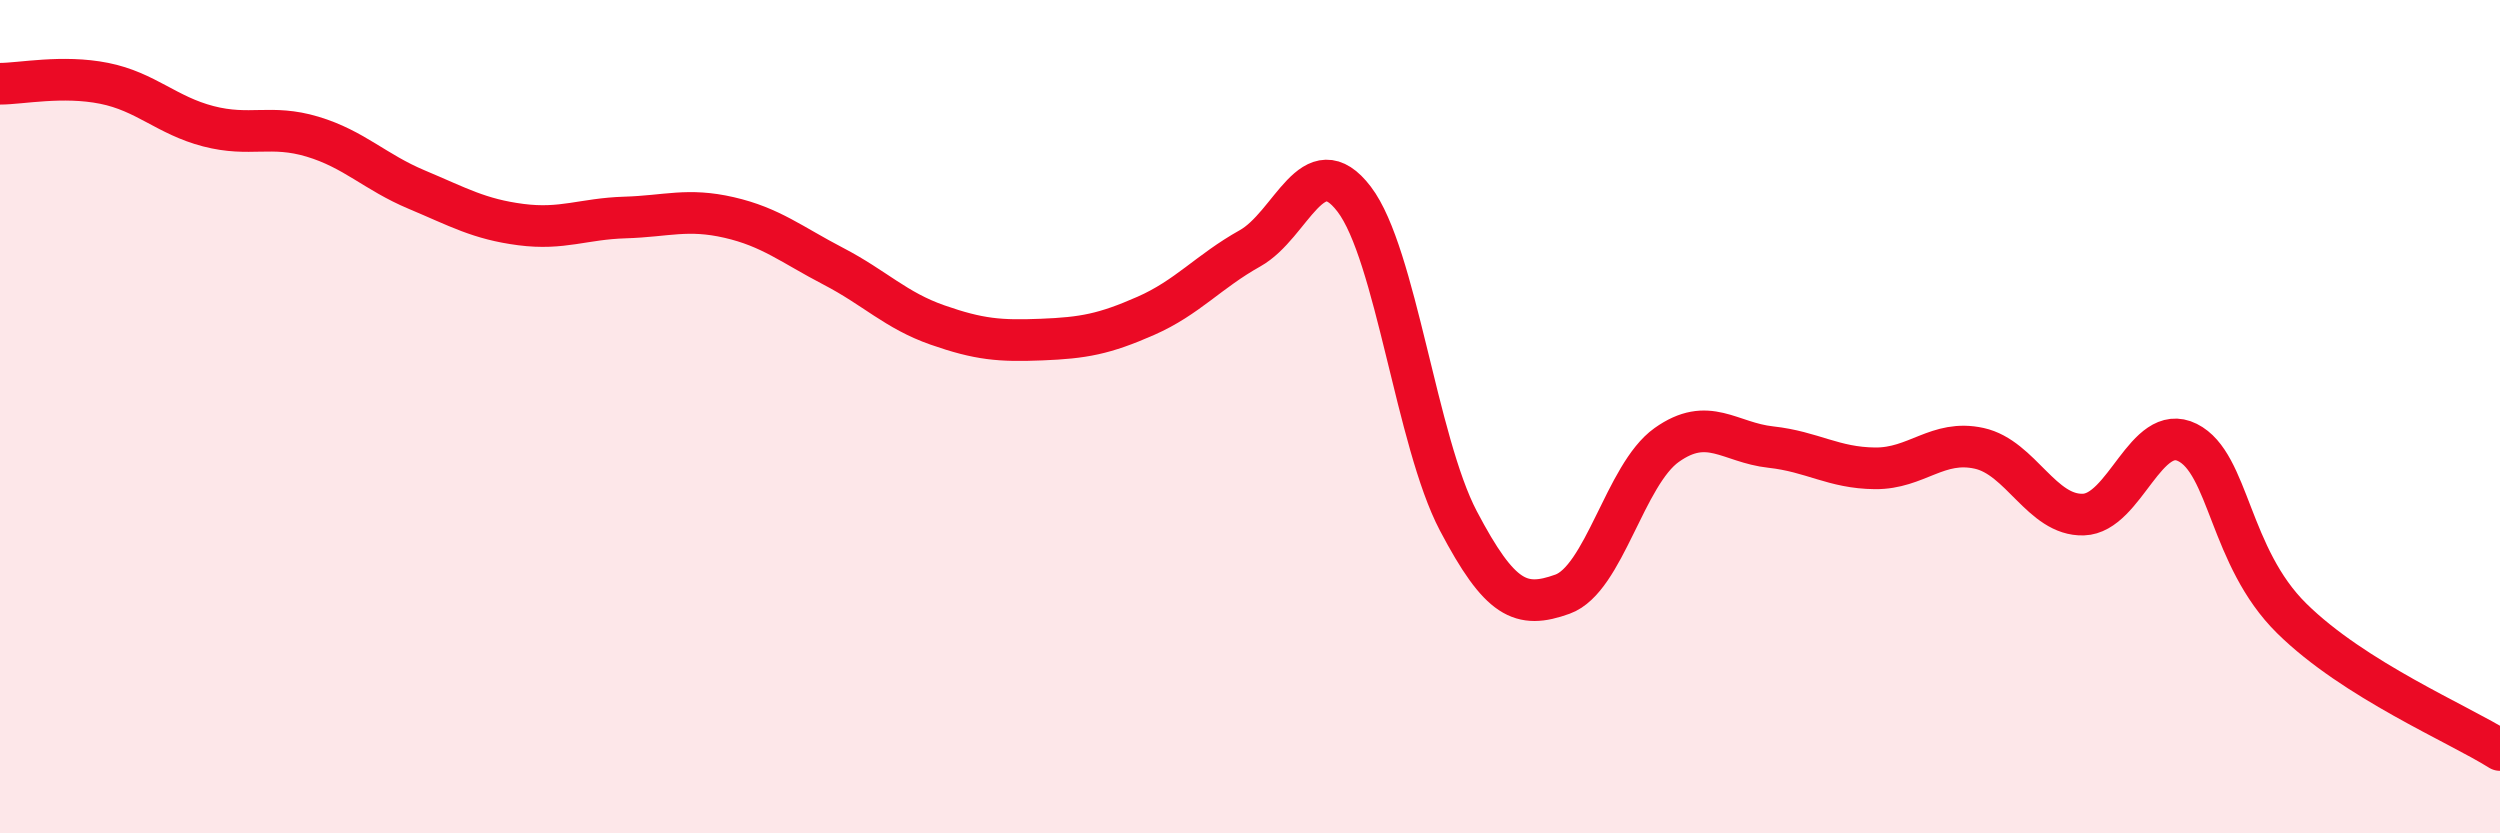
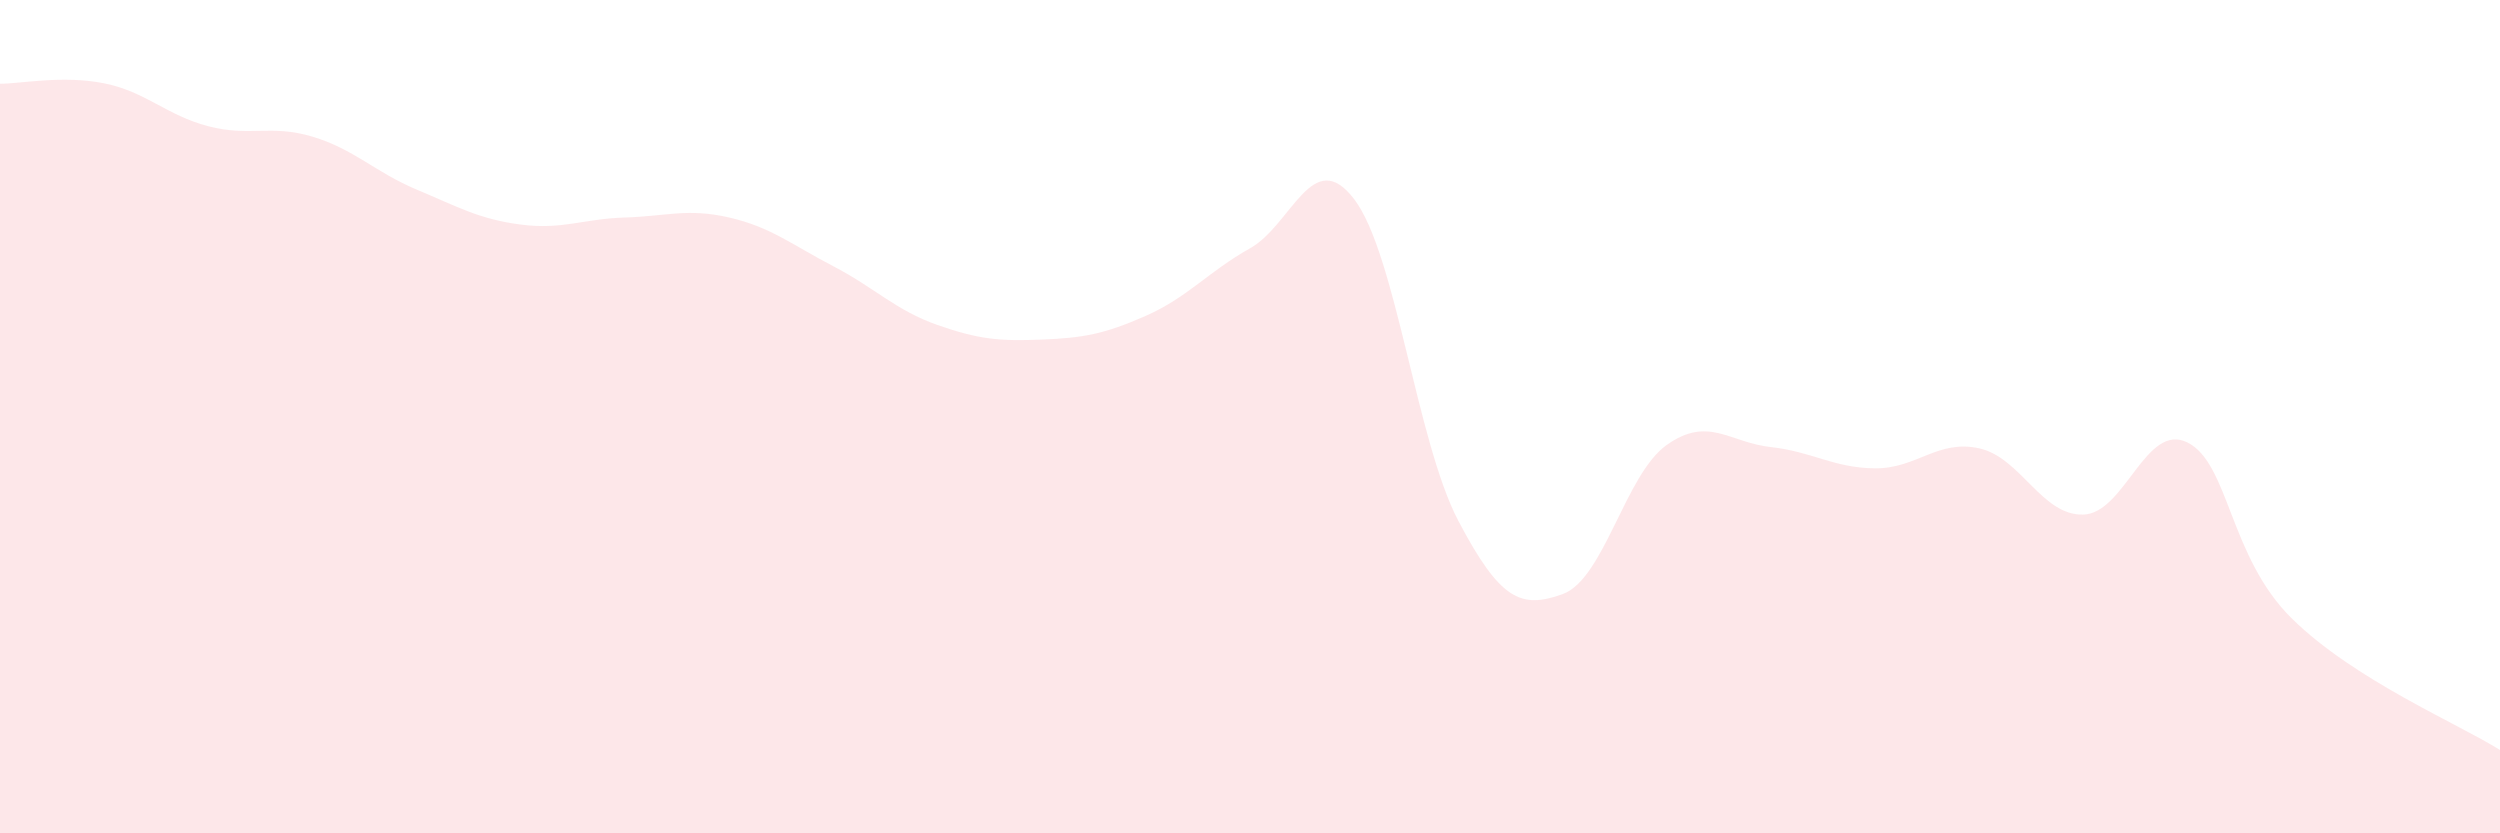
<svg xmlns="http://www.w3.org/2000/svg" width="60" height="20" viewBox="0 0 60 20">
  <path d="M 0,2.01 C 0.5,2.01 1.5,1.8 2.5,2 C 3.5,2.2 4,2.77 5,3.03 C 6,3.29 6.5,2.98 7.5,3.28 C 8.5,3.58 9,4.13 10,4.55 C 11,4.97 11.5,5.26 12.5,5.39 C 13.5,5.52 14,5.25 15,5.22 C 16,5.19 16.5,4.99 17.5,5.22 C 18.5,5.45 19,5.87 20,6.39 C 21,6.91 21.5,7.45 22.5,7.8 C 23.5,8.15 24,8.19 25,8.15 C 26,8.11 26.5,8.02 27.5,7.58 C 28.5,7.14 29,6.52 30,5.96 C 31,5.4 31.5,3.47 32.5,4.78 C 33.5,6.09 34,10.6 35,12.5 C 36,14.4 36.5,14.62 37.5,14.26 C 38.5,13.9 39,11.39 40,10.68 C 41,9.97 41.5,10.62 42.5,10.73 C 43.5,10.84 44,11.23 45,11.24 C 46,11.25 46.5,10.54 47.5,10.76 C 48.5,10.98 49,12.38 50,12.35 C 51,12.32 51.5,10.12 52.5,10.62 C 53.5,11.12 53.5,13.36 55,14.84 C 56.5,16.32 59,17.37 60,18L60 20L0 20Z" fill="#EB0A25" opacity="0.1" stroke-linecap="round" stroke-linejoin="round" />
-   <path d="M 0,2.01 C 0.5,2.01 1.5,1.8 2.5,2 C 3.5,2.2 4,2.77 5,3.03 C 6,3.29 6.5,2.98 7.5,3.28 C 8.5,3.58 9,4.13 10,4.55 C 11,4.97 11.5,5.26 12.5,5.39 C 13.5,5.52 14,5.25 15,5.22 C 16,5.19 16.5,4.99 17.5,5.22 C 18.5,5.45 19,5.87 20,6.39 C 21,6.91 21.5,7.45 22.5,7.8 C 23.5,8.15 24,8.19 25,8.15 C 26,8.11 26.5,8.02 27.5,7.58 C 28.5,7.14 29,6.52 30,5.96 C 31,5.4 31.5,3.47 32.5,4.78 C 33.5,6.09 34,10.6 35,12.5 C 36,14.4 36.5,14.62 37.5,14.26 C 38.5,13.9 39,11.39 40,10.68 C 41,9.97 41.5,10.62 42.5,10.73 C 43.5,10.84 44,11.23 45,11.24 C 46,11.25 46.5,10.54 47.5,10.76 C 48.5,10.98 49,12.38 50,12.35 C 51,12.32 51.5,10.12 52.5,10.62 C 53.5,11.12 53.5,13.36 55,14.84 C 56.5,16.32 59,17.37 60,18" stroke="#EB0A25" stroke-width="1" fill="none" stroke-linecap="round" stroke-linejoin="round" />
</svg>